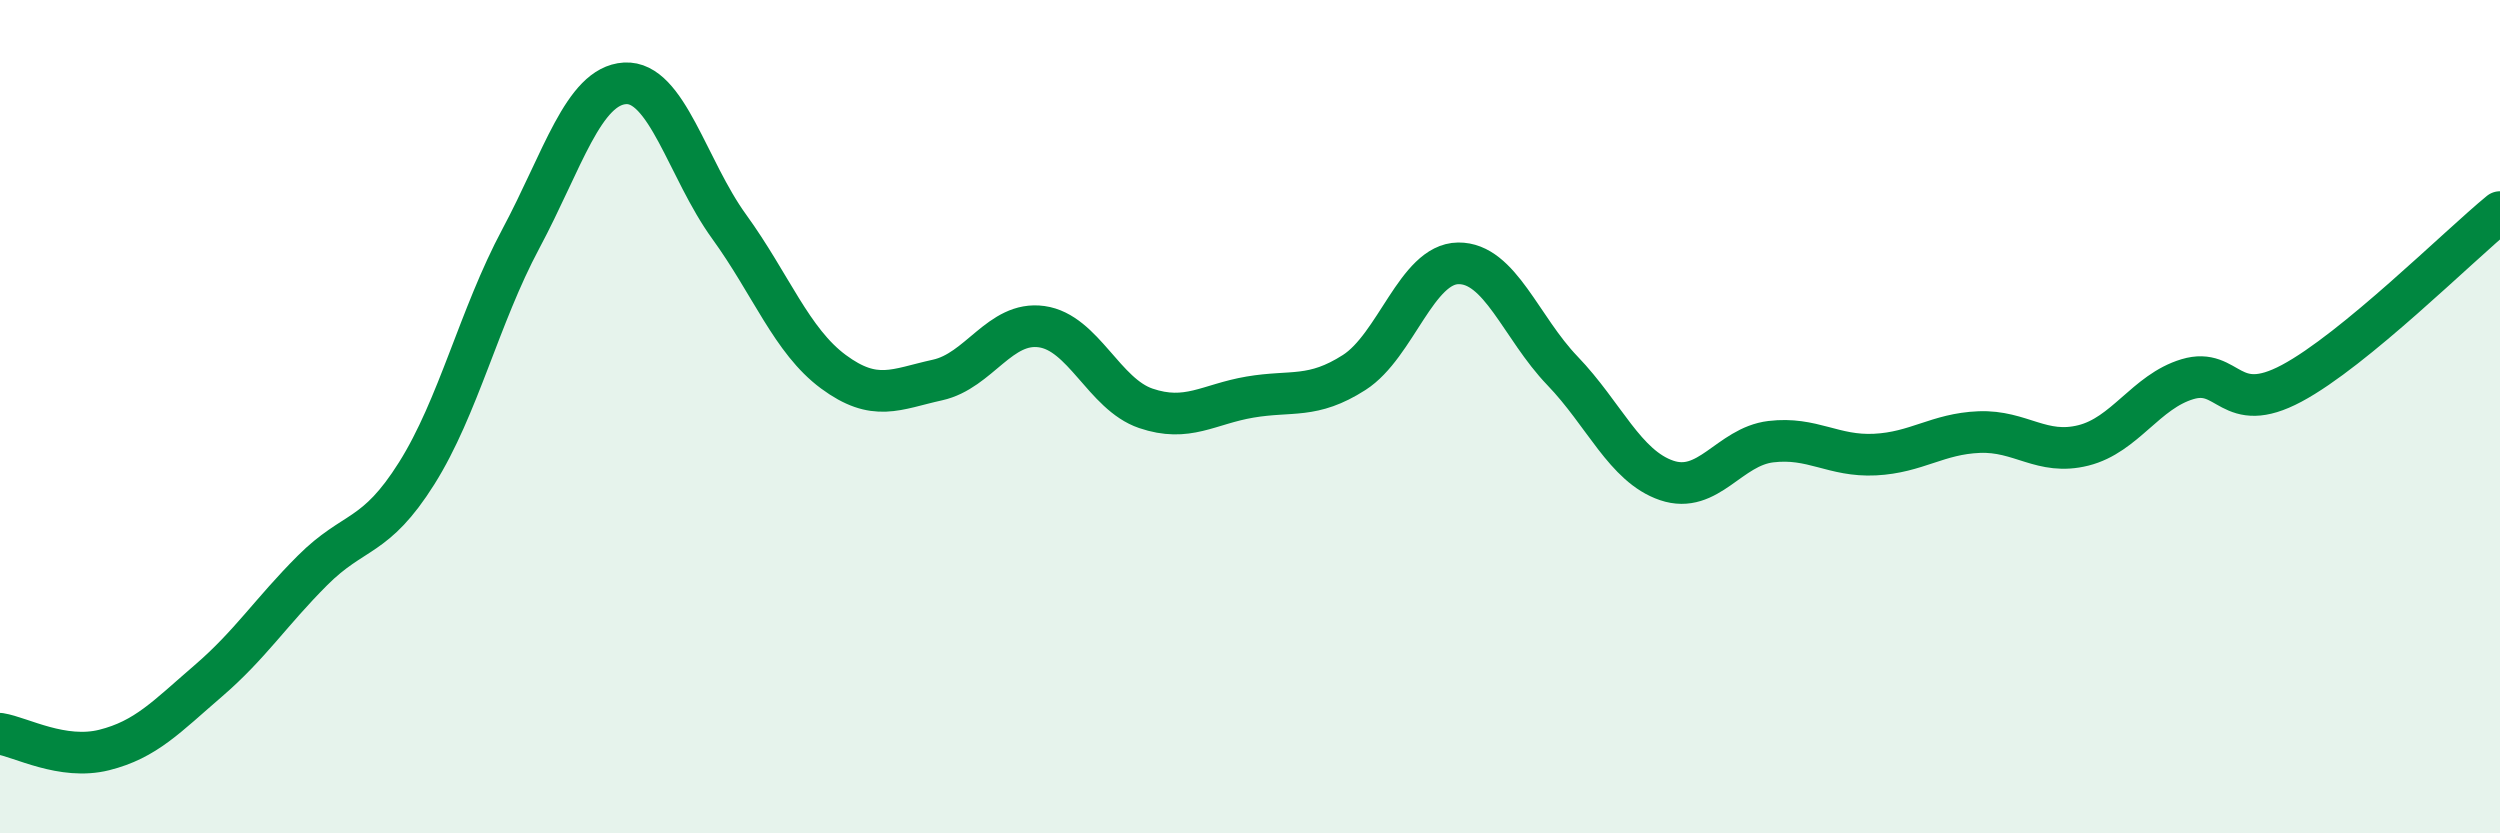
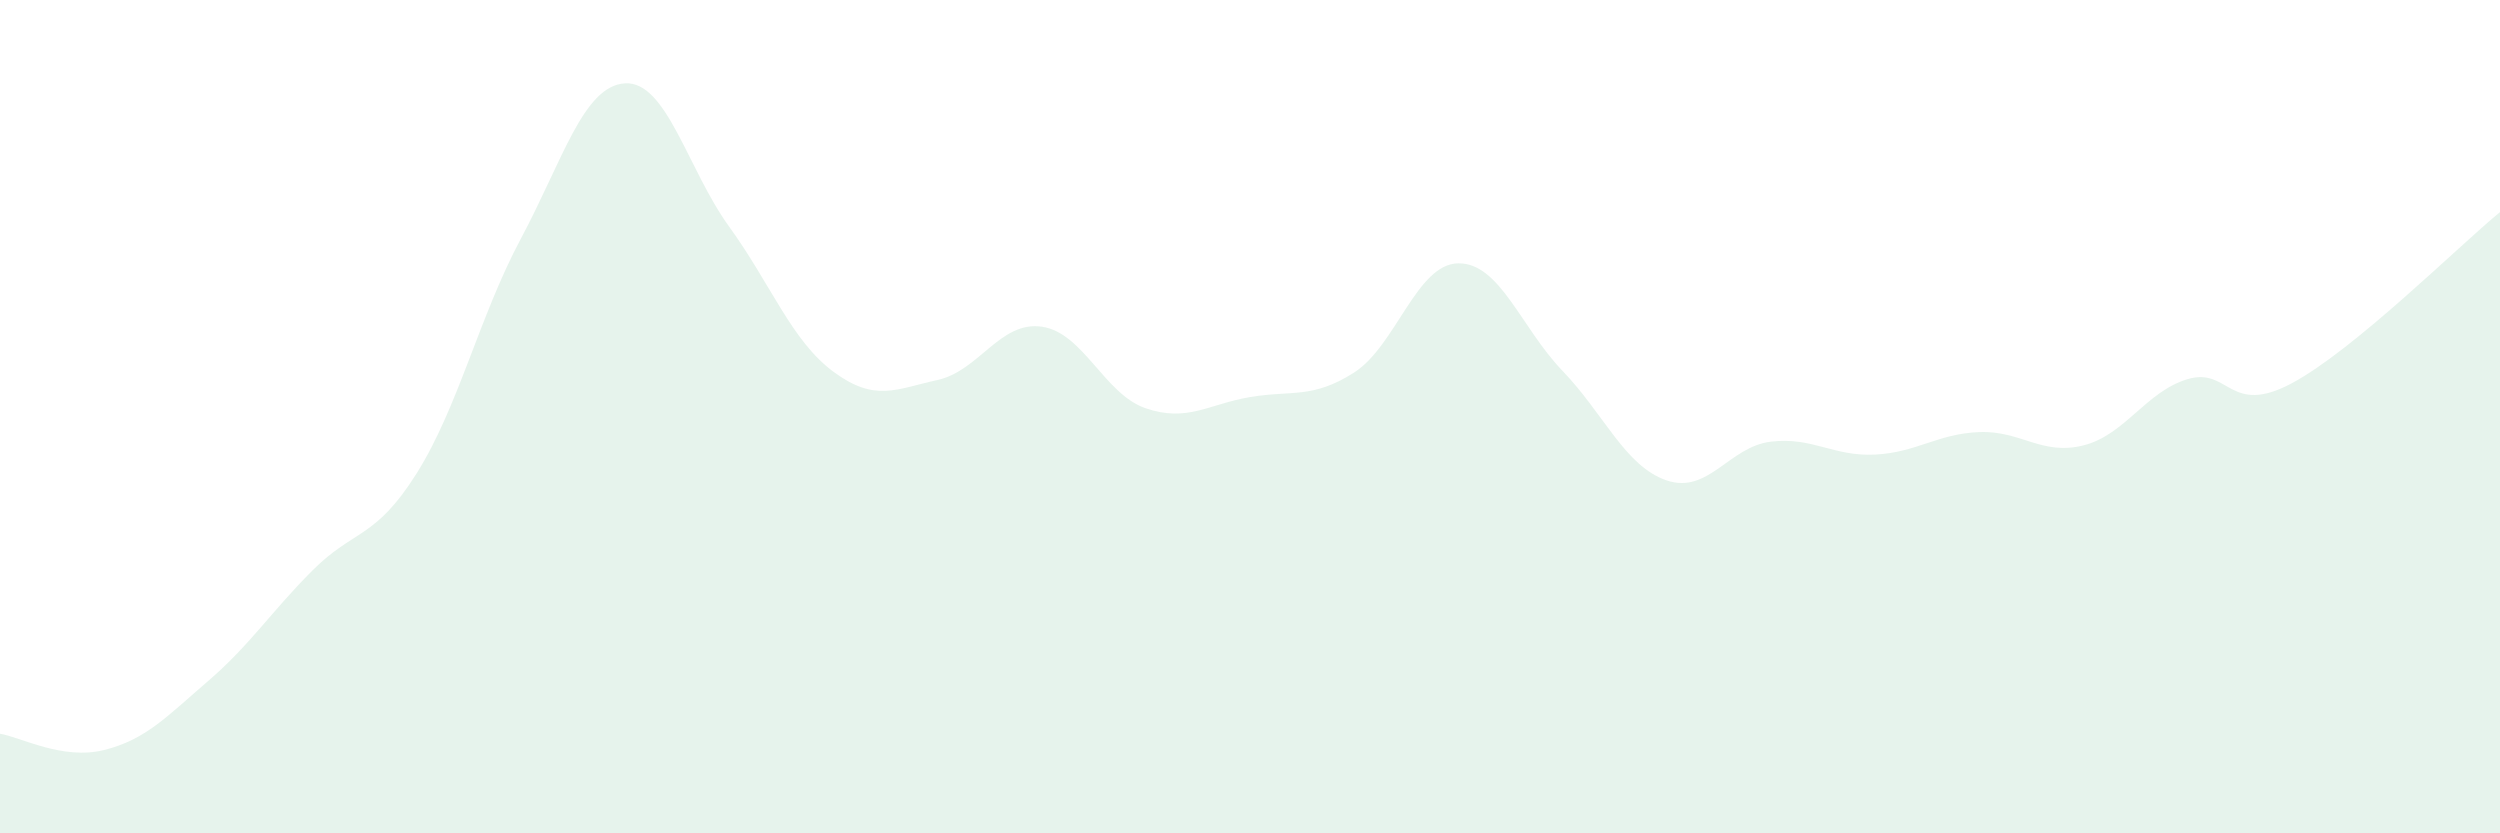
<svg xmlns="http://www.w3.org/2000/svg" width="60" height="20" viewBox="0 0 60 20">
  <path d="M 0,17.61 C 0.5,17.69 1.5,18.25 2.5,18 C 3.5,17.75 4,17.2 5,16.34 C 6,15.48 6.5,14.69 7.5,13.69 C 8.5,12.69 9,12.95 10,11.36 C 11,9.77 11.5,7.6 12.5,5.73 C 13.5,3.86 14,2.06 15,2 C 16,1.94 16.5,4.06 17.5,5.44 C 18.5,6.82 19,8.18 20,8.92 C 21,9.66 21.5,9.34 22.5,9.12 C 23.5,8.9 24,7.7 25,7.84 C 26,7.98 26.5,9.46 27.5,9.8 C 28.5,10.14 29,9.7 30,9.53 C 31,9.36 31.5,9.58 32.5,8.94 C 33.5,8.3 34,6.33 35,6.32 C 36,6.31 36.5,7.86 37.5,8.9 C 38.5,9.94 39,11.19 40,11.53 C 41,11.87 41.5,10.72 42.5,10.6 C 43.5,10.48 44,10.96 45,10.91 C 46,10.86 46.5,10.41 47.5,10.37 C 48.5,10.33 49,10.94 50,10.69 C 51,10.44 51.5,9.4 52.5,9.1 C 53.5,8.8 53.5,10 55,9.2 C 56.5,8.4 59,5.91 60,5.09L60 20L0 20Z" fill="#008740" opacity="0.1" stroke-linecap="round" stroke-linejoin="round" />
-   <path d="M 0,17.61 C 0.5,17.69 1.5,18.25 2.5,18 C 3.5,17.75 4,17.2 5,16.34 C 6,15.48 6.5,14.69 7.5,13.69 C 8.5,12.69 9,12.95 10,11.36 C 11,9.77 11.5,7.6 12.5,5.73 C 13.5,3.86 14,2.06 15,2 C 16,1.94 16.5,4.06 17.5,5.44 C 18.5,6.82 19,8.18 20,8.92 C 21,9.66 21.5,9.34 22.5,9.12 C 23.5,8.9 24,7.7 25,7.84 C 26,7.98 26.5,9.46 27.5,9.8 C 28.5,10.14 29,9.7 30,9.53 C 31,9.36 31.5,9.58 32.5,8.94 C 33.5,8.3 34,6.33 35,6.32 C 36,6.31 36.5,7.86 37.5,8.9 C 38.5,9.94 39,11.19 40,11.53 C 41,11.87 41.5,10.72 42.5,10.6 C 43.5,10.48 44,10.96 45,10.91 C 46,10.86 46.5,10.41 47.5,10.37 C 48.5,10.33 49,10.94 50,10.69 C 51,10.44 51.5,9.4 52.5,9.1 C 53.5,8.8 53.5,10 55,9.2 C 56.5,8.4 59,5.91 60,5.09" stroke="#008740" stroke-width="1" fill="none" stroke-linecap="round" stroke-linejoin="round" />
</svg>